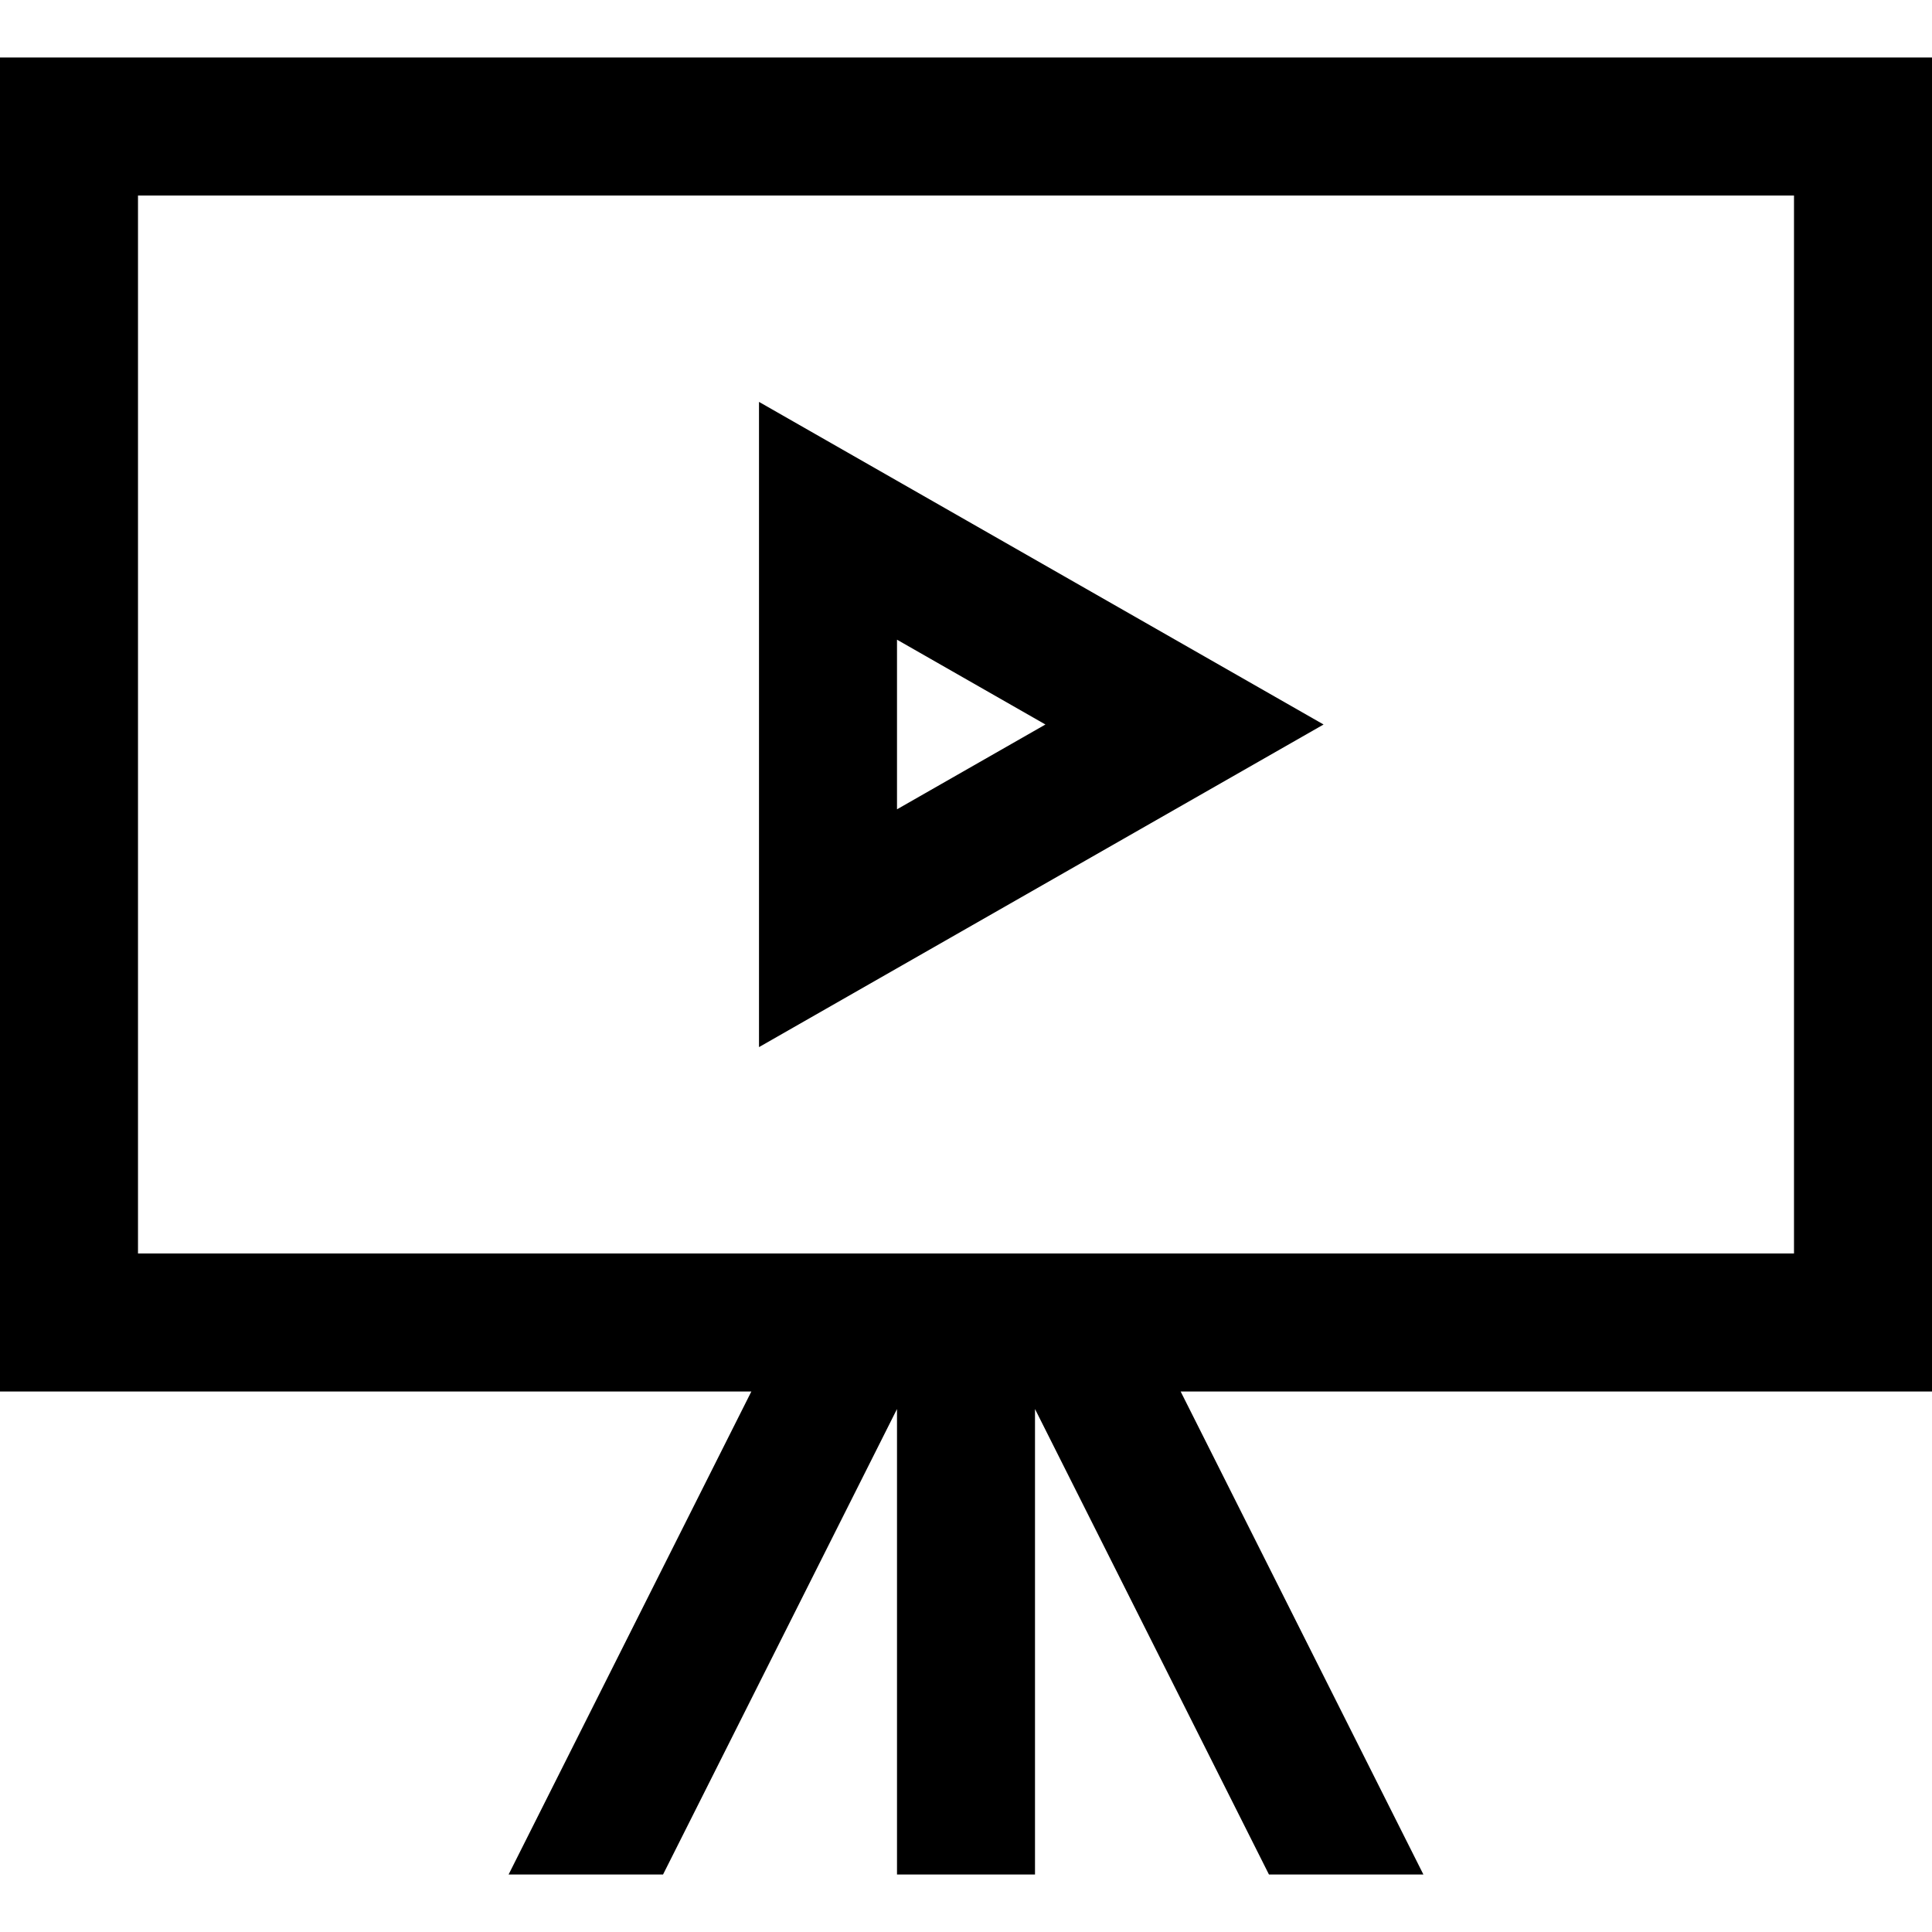
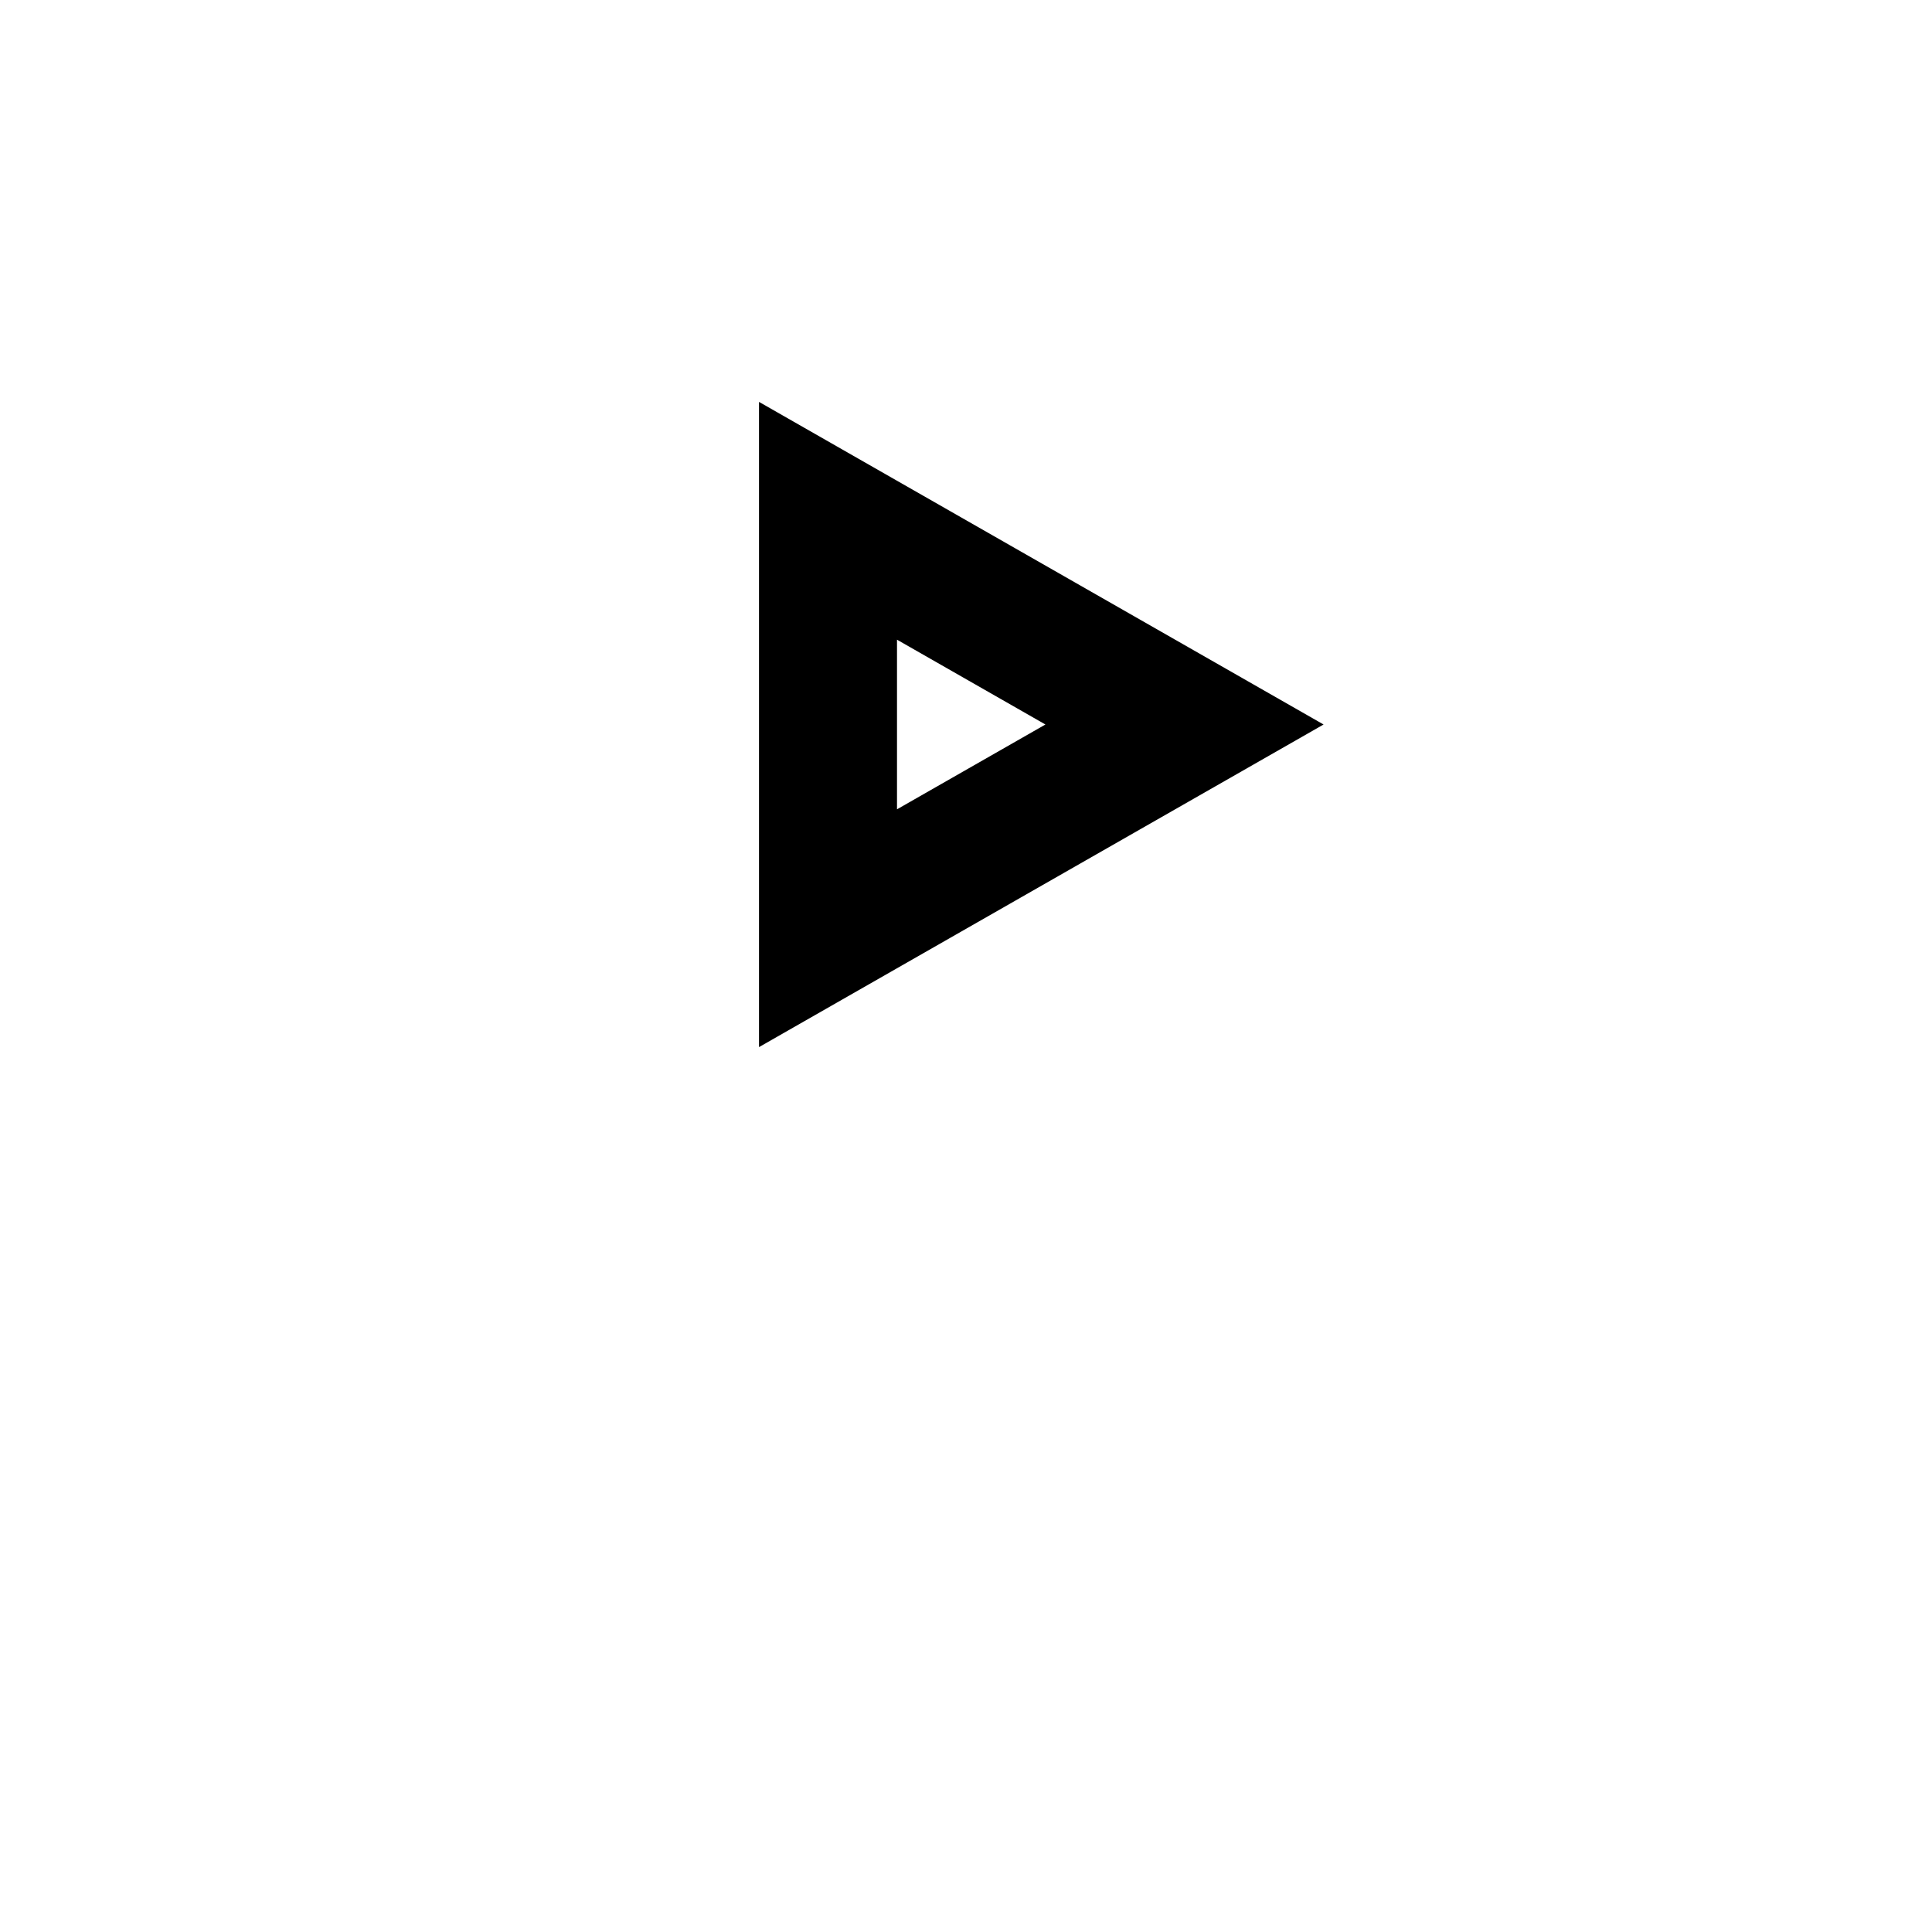
<svg xmlns="http://www.w3.org/2000/svg" fill="#000000" height="800px" width="800px" version="1.1" id="Capa_1" viewBox="0 0 420 420" xml:space="preserve">
  <g id="XMLID_809_">
-     <path id="XMLID_810_" d="M420,302.5v-290H0v290h163.338l-52.773,105h33.576L195,306.308V407.5h30V306.308L275.859,407.5h33.576   l-52.773-105H420z M30,42.5h360v230H30V42.5z" />
    <path id="XMLID_813_" d="M165,87.367v140.267L287.733,157.5L165,87.367z M195,139.062l32.267,18.438L195,175.938V139.062z" />
  </g>
</svg>